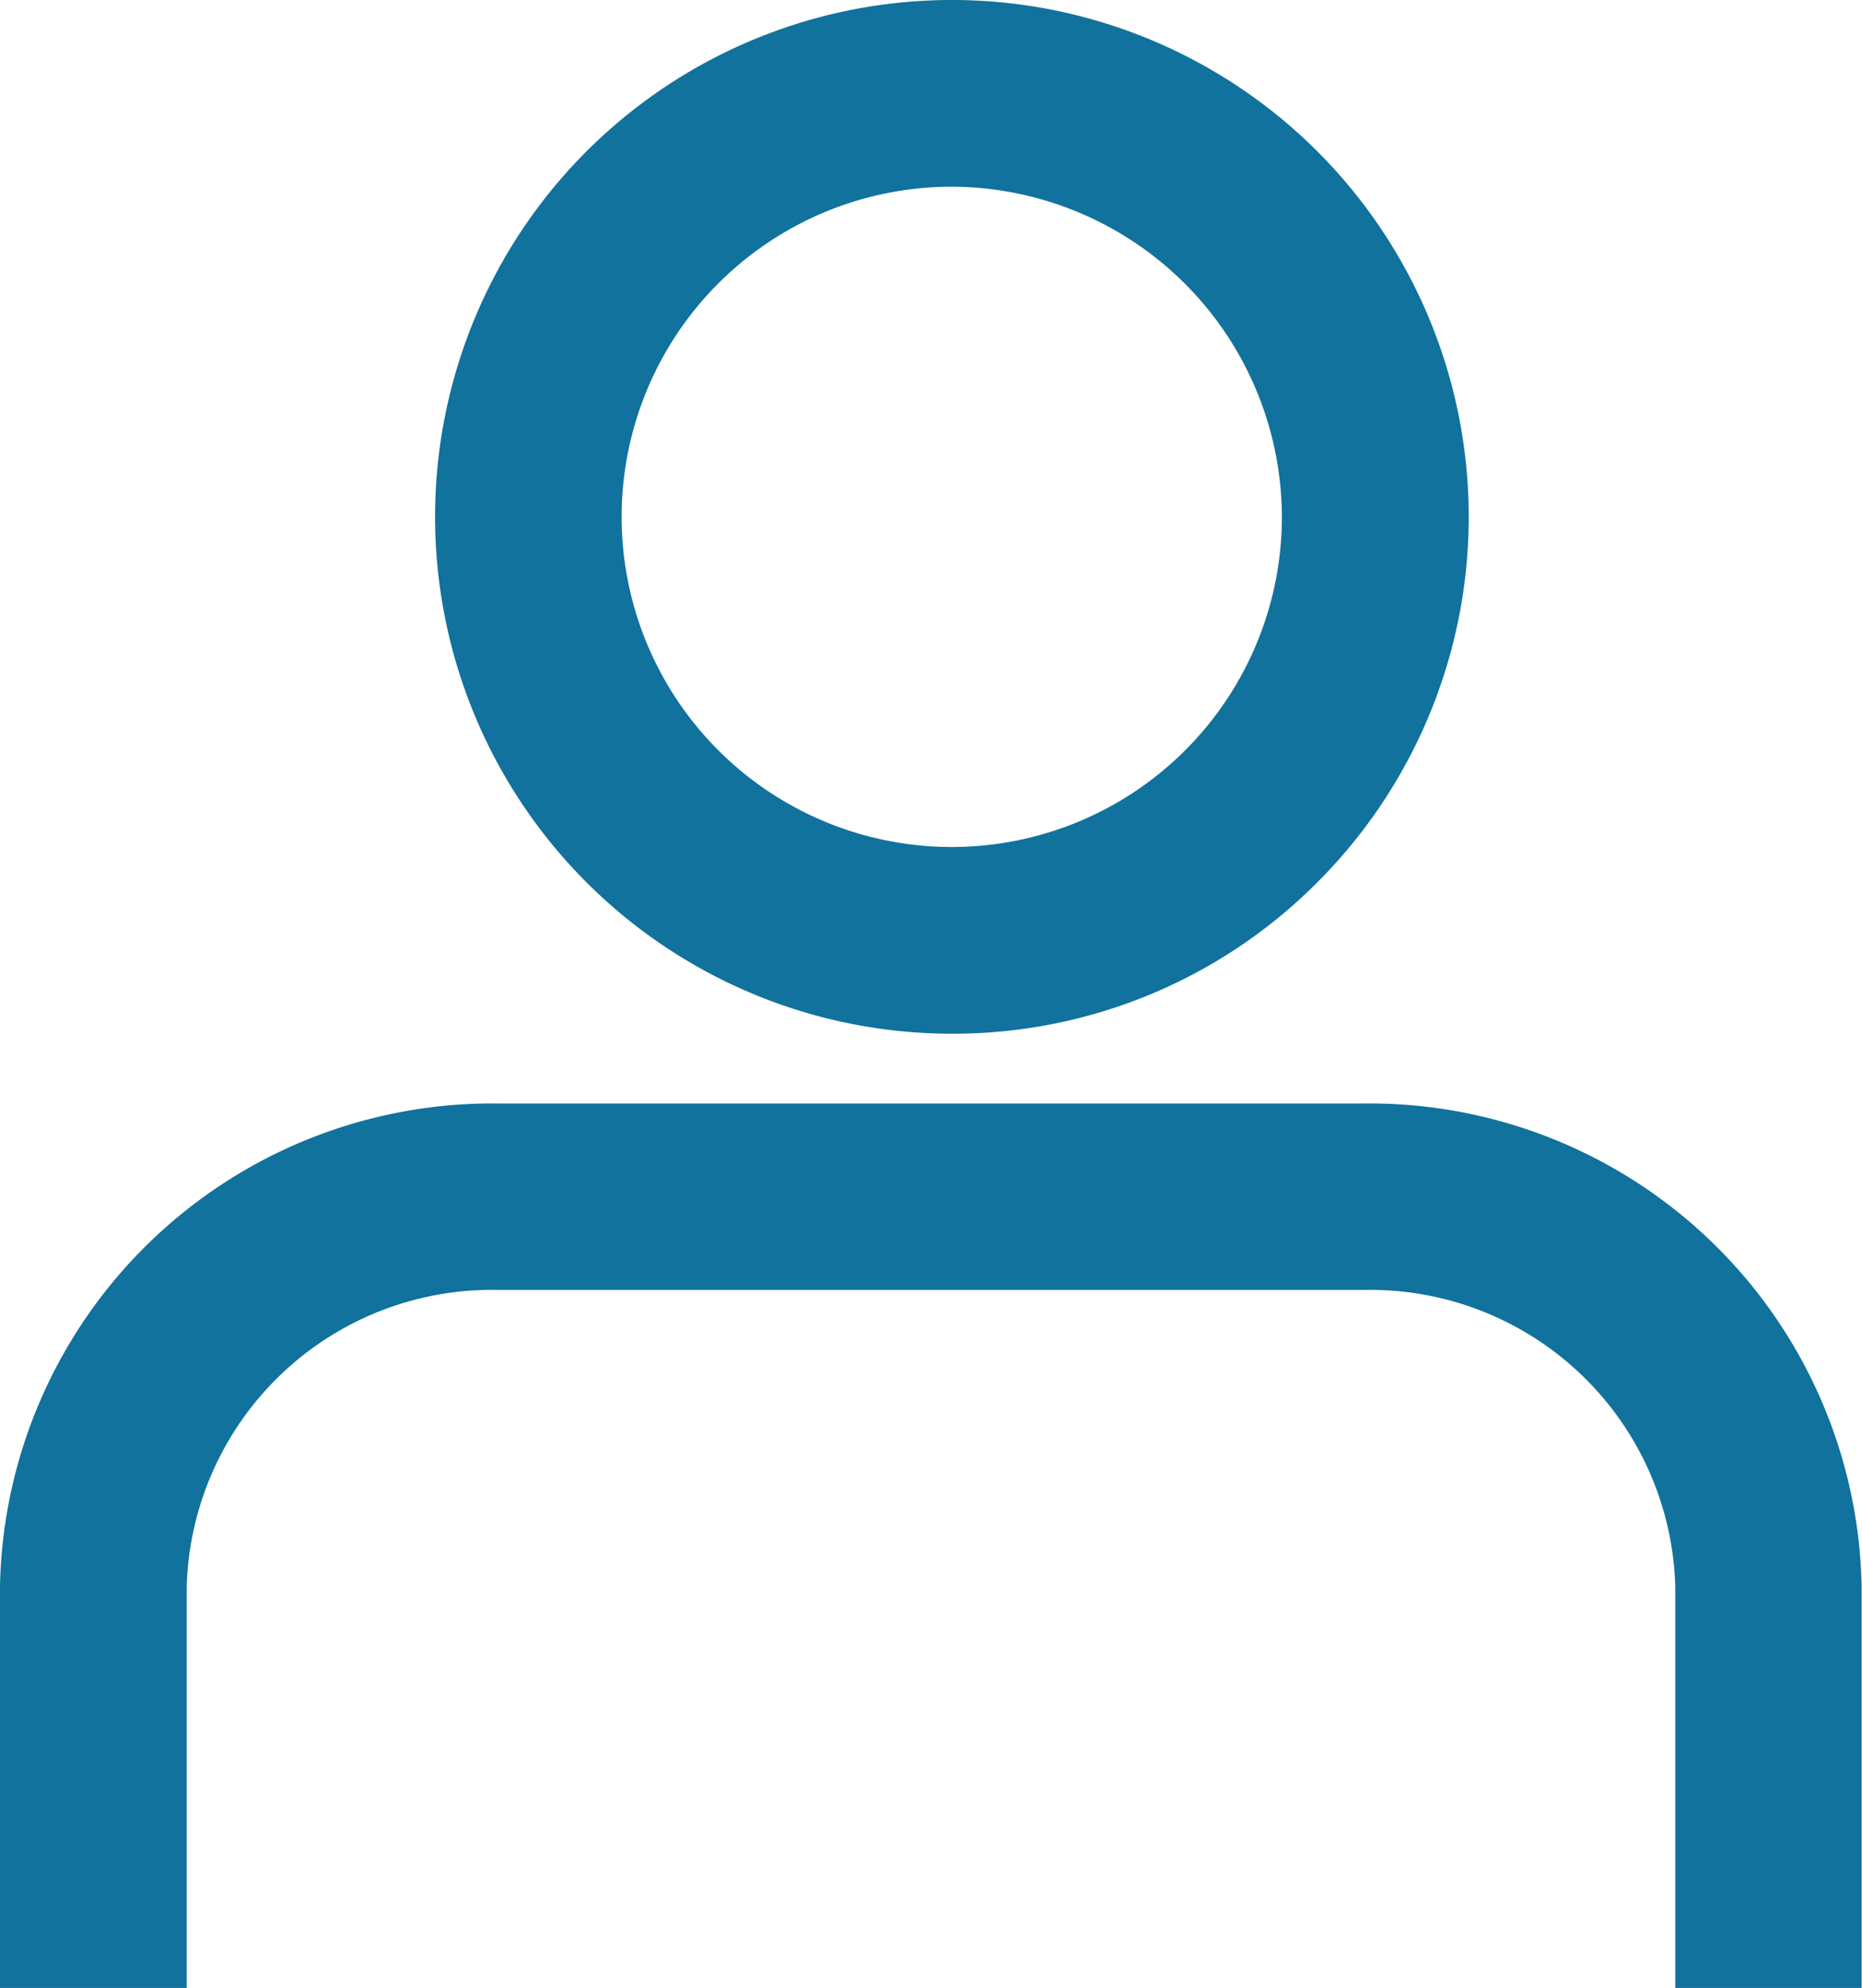
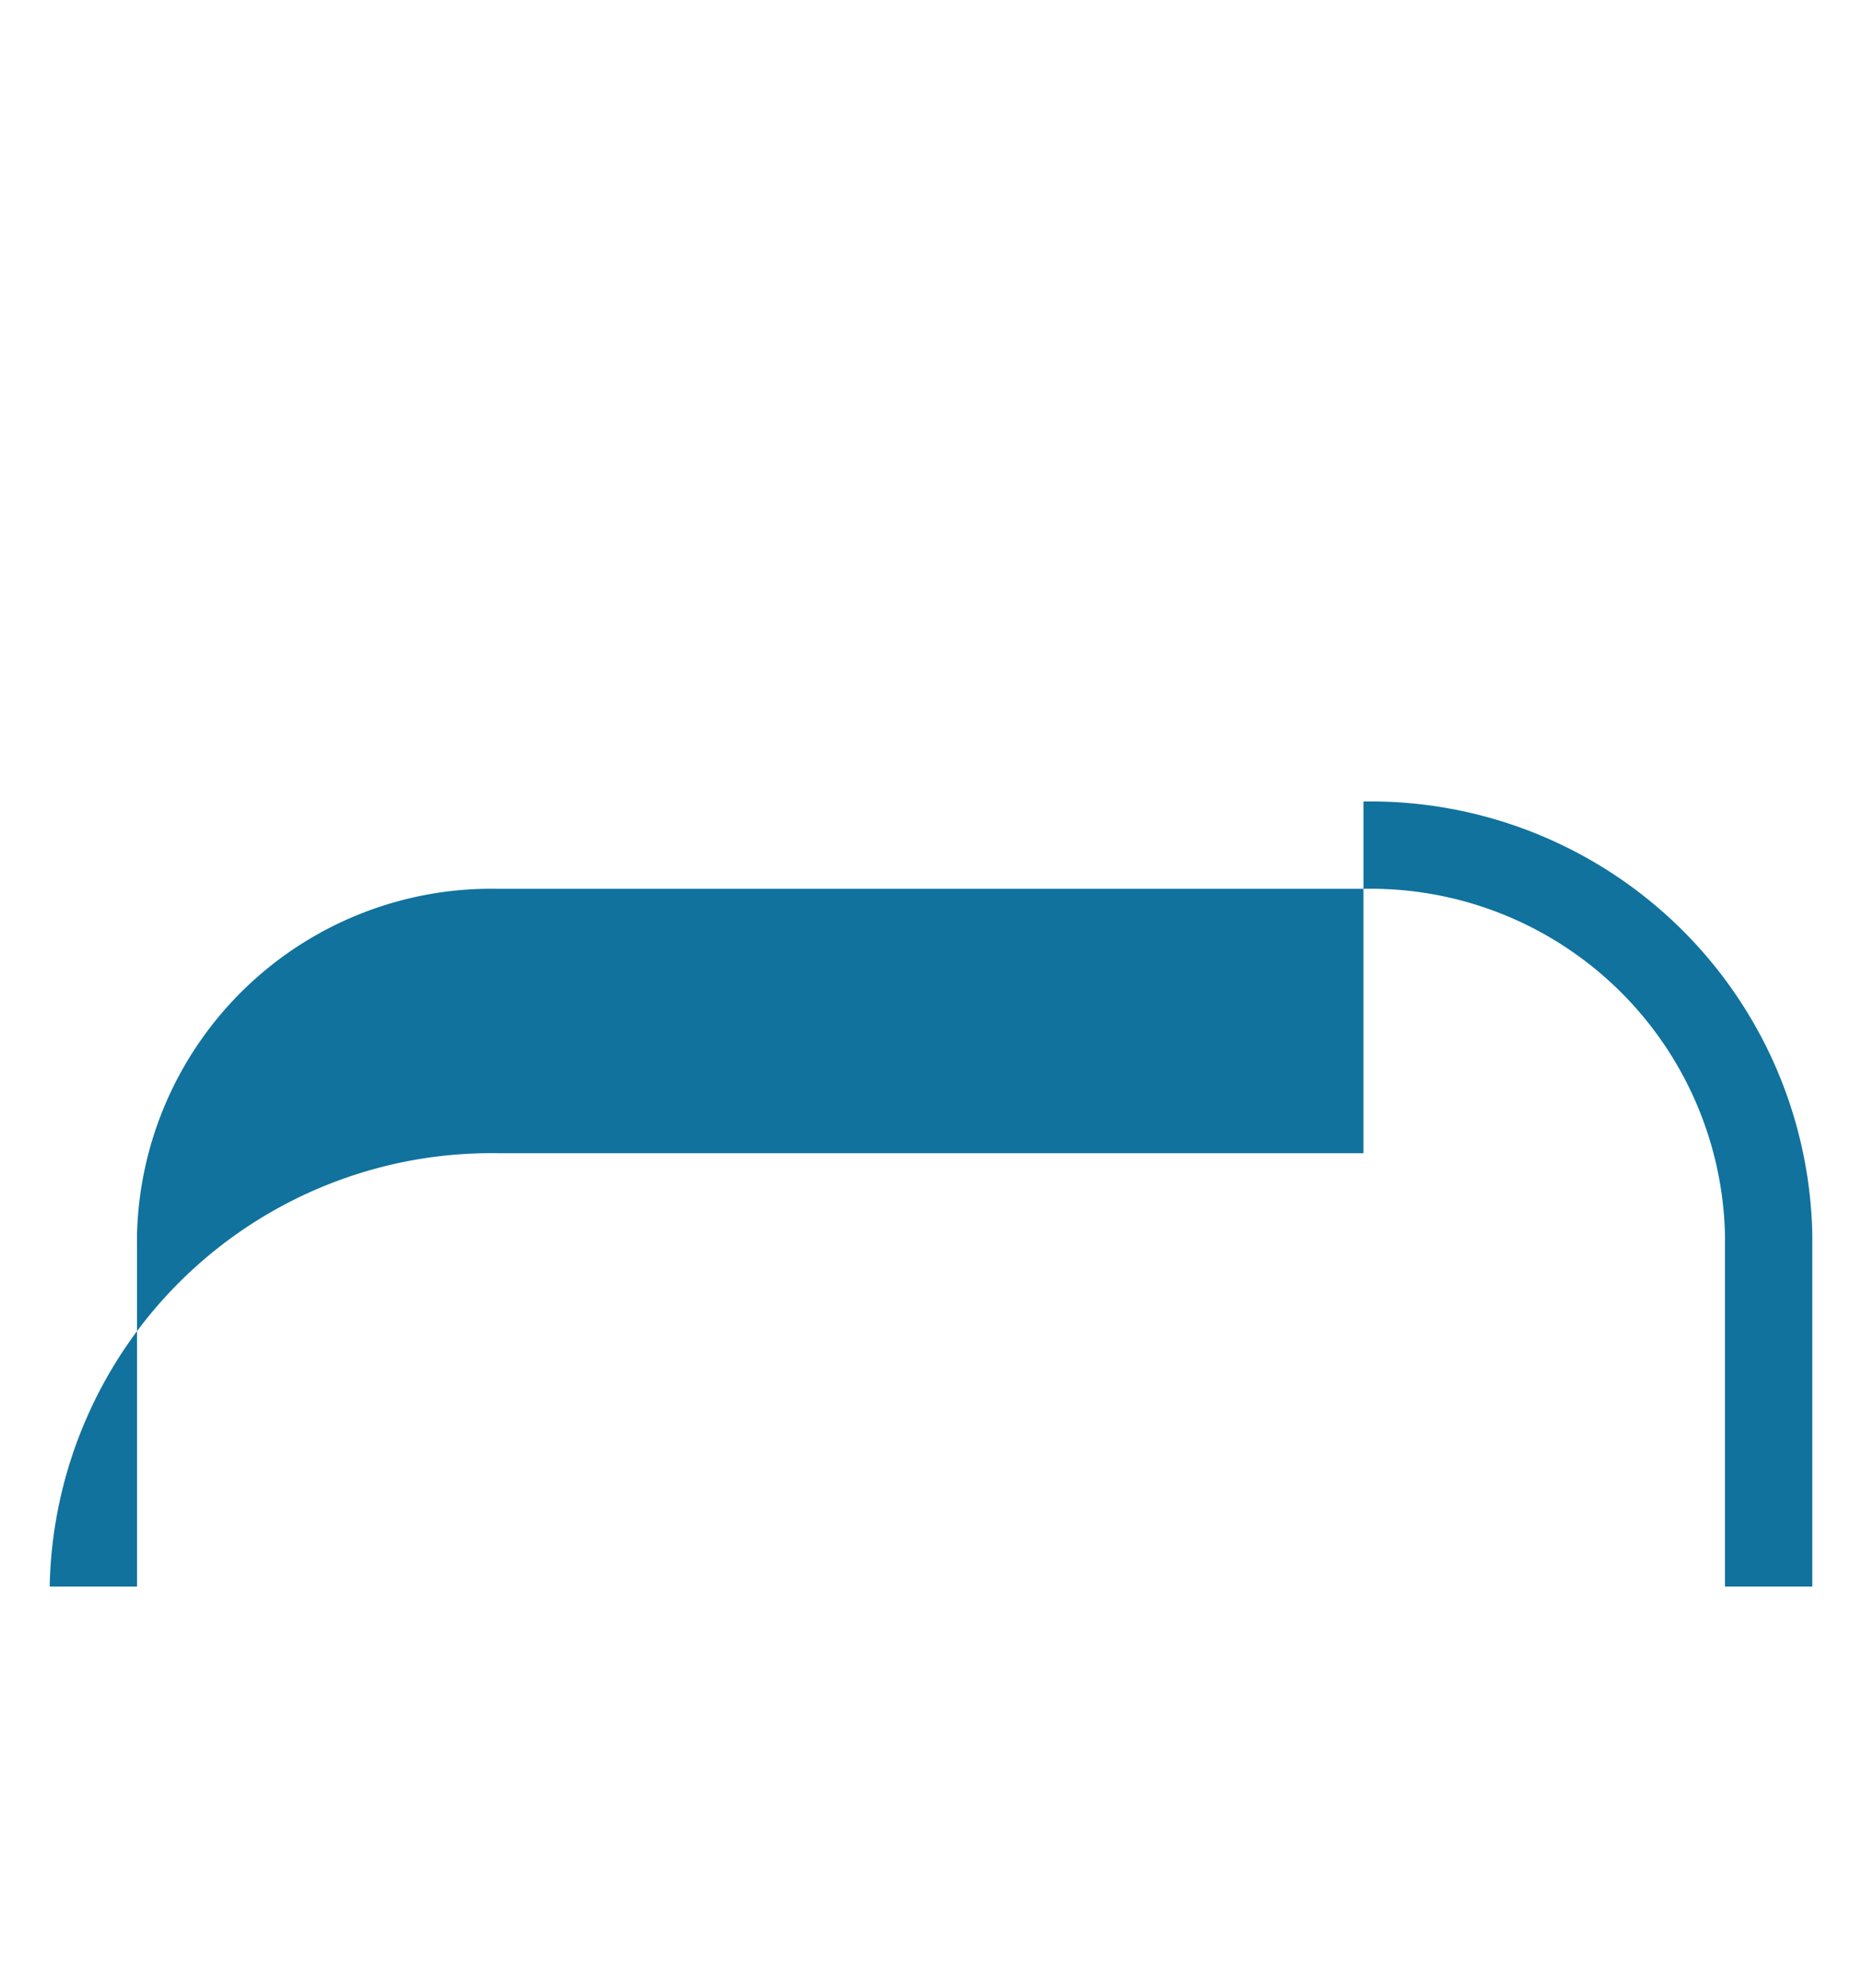
<svg xmlns="http://www.w3.org/2000/svg" width="24.355" height="26.001" viewBox="0 0 24.355 26.001">
  <g id="Group_693" data-name="Group 693" transform="translate(0.65 0.651)">
-     <path id="Path_1000" data-name="Path 1000" d="M17.184,13.312H5.871A5.779,5.779,0,0,0,0,18.98v4.6H1.142v-4.6a4.636,4.636,0,0,1,4.729-4.526H17.184a4.636,4.636,0,0,1,4.729,4.526v4.6h1.142v-4.6a5.778,5.778,0,0,0-5.871-5.668" transform="translate(0 1.12)" fill="#10729d" />
-     <path id="Path_1000_-_Outline" data-name="Path 1000 - Outline" d="M23.7,24.23H21.263V18.988A3.993,3.993,0,0,0,17.2,15.1H5.858a3.993,3.993,0,0,0-4.066,3.884V24.23H-.65V18.968a6.44,6.44,0,0,1,6.526-6.306h11.3A6.439,6.439,0,0,1,23.7,18.968V24.23Z" transform="translate(0 1.12)" fill="#10729d" />
-     <path id="Path_1001" data-name="Path 1001" d="M11.358,12.219a6.11,6.11,0,1,0-6.11-6.11,6.11,6.11,0,0,0,6.11,6.11m0-11.078A4.968,4.968,0,1,1,6.39,6.109a4.968,4.968,0,0,1,4.968-4.968" transform="translate(0.442)" fill="#10729d" />
-     <path id="Path_1001_-_Outline" data-name="Path 1001 - Outline" d="M11.358,12.869h0a6.76,6.76,0,1,1,4.781-1.98A6.716,6.716,0,0,1,11.358,12.869Zm0-11.078a4.318,4.318,0,1,0,4.317,4.318A4.331,4.331,0,0,0,11.359,1.791Z" transform="translate(0.442)" fill="#10729d" />
+     <path id="Path_1000" data-name="Path 1000" d="M17.184,13.312H5.871A5.779,5.779,0,0,0,0,18.98H1.142v-4.6a4.636,4.636,0,0,1,4.729-4.526H17.184a4.636,4.636,0,0,1,4.729,4.526v4.6h1.142v-4.6a5.778,5.778,0,0,0-5.871-5.668" transform="translate(0 1.12)" fill="#10729d" />
  </g>
</svg>